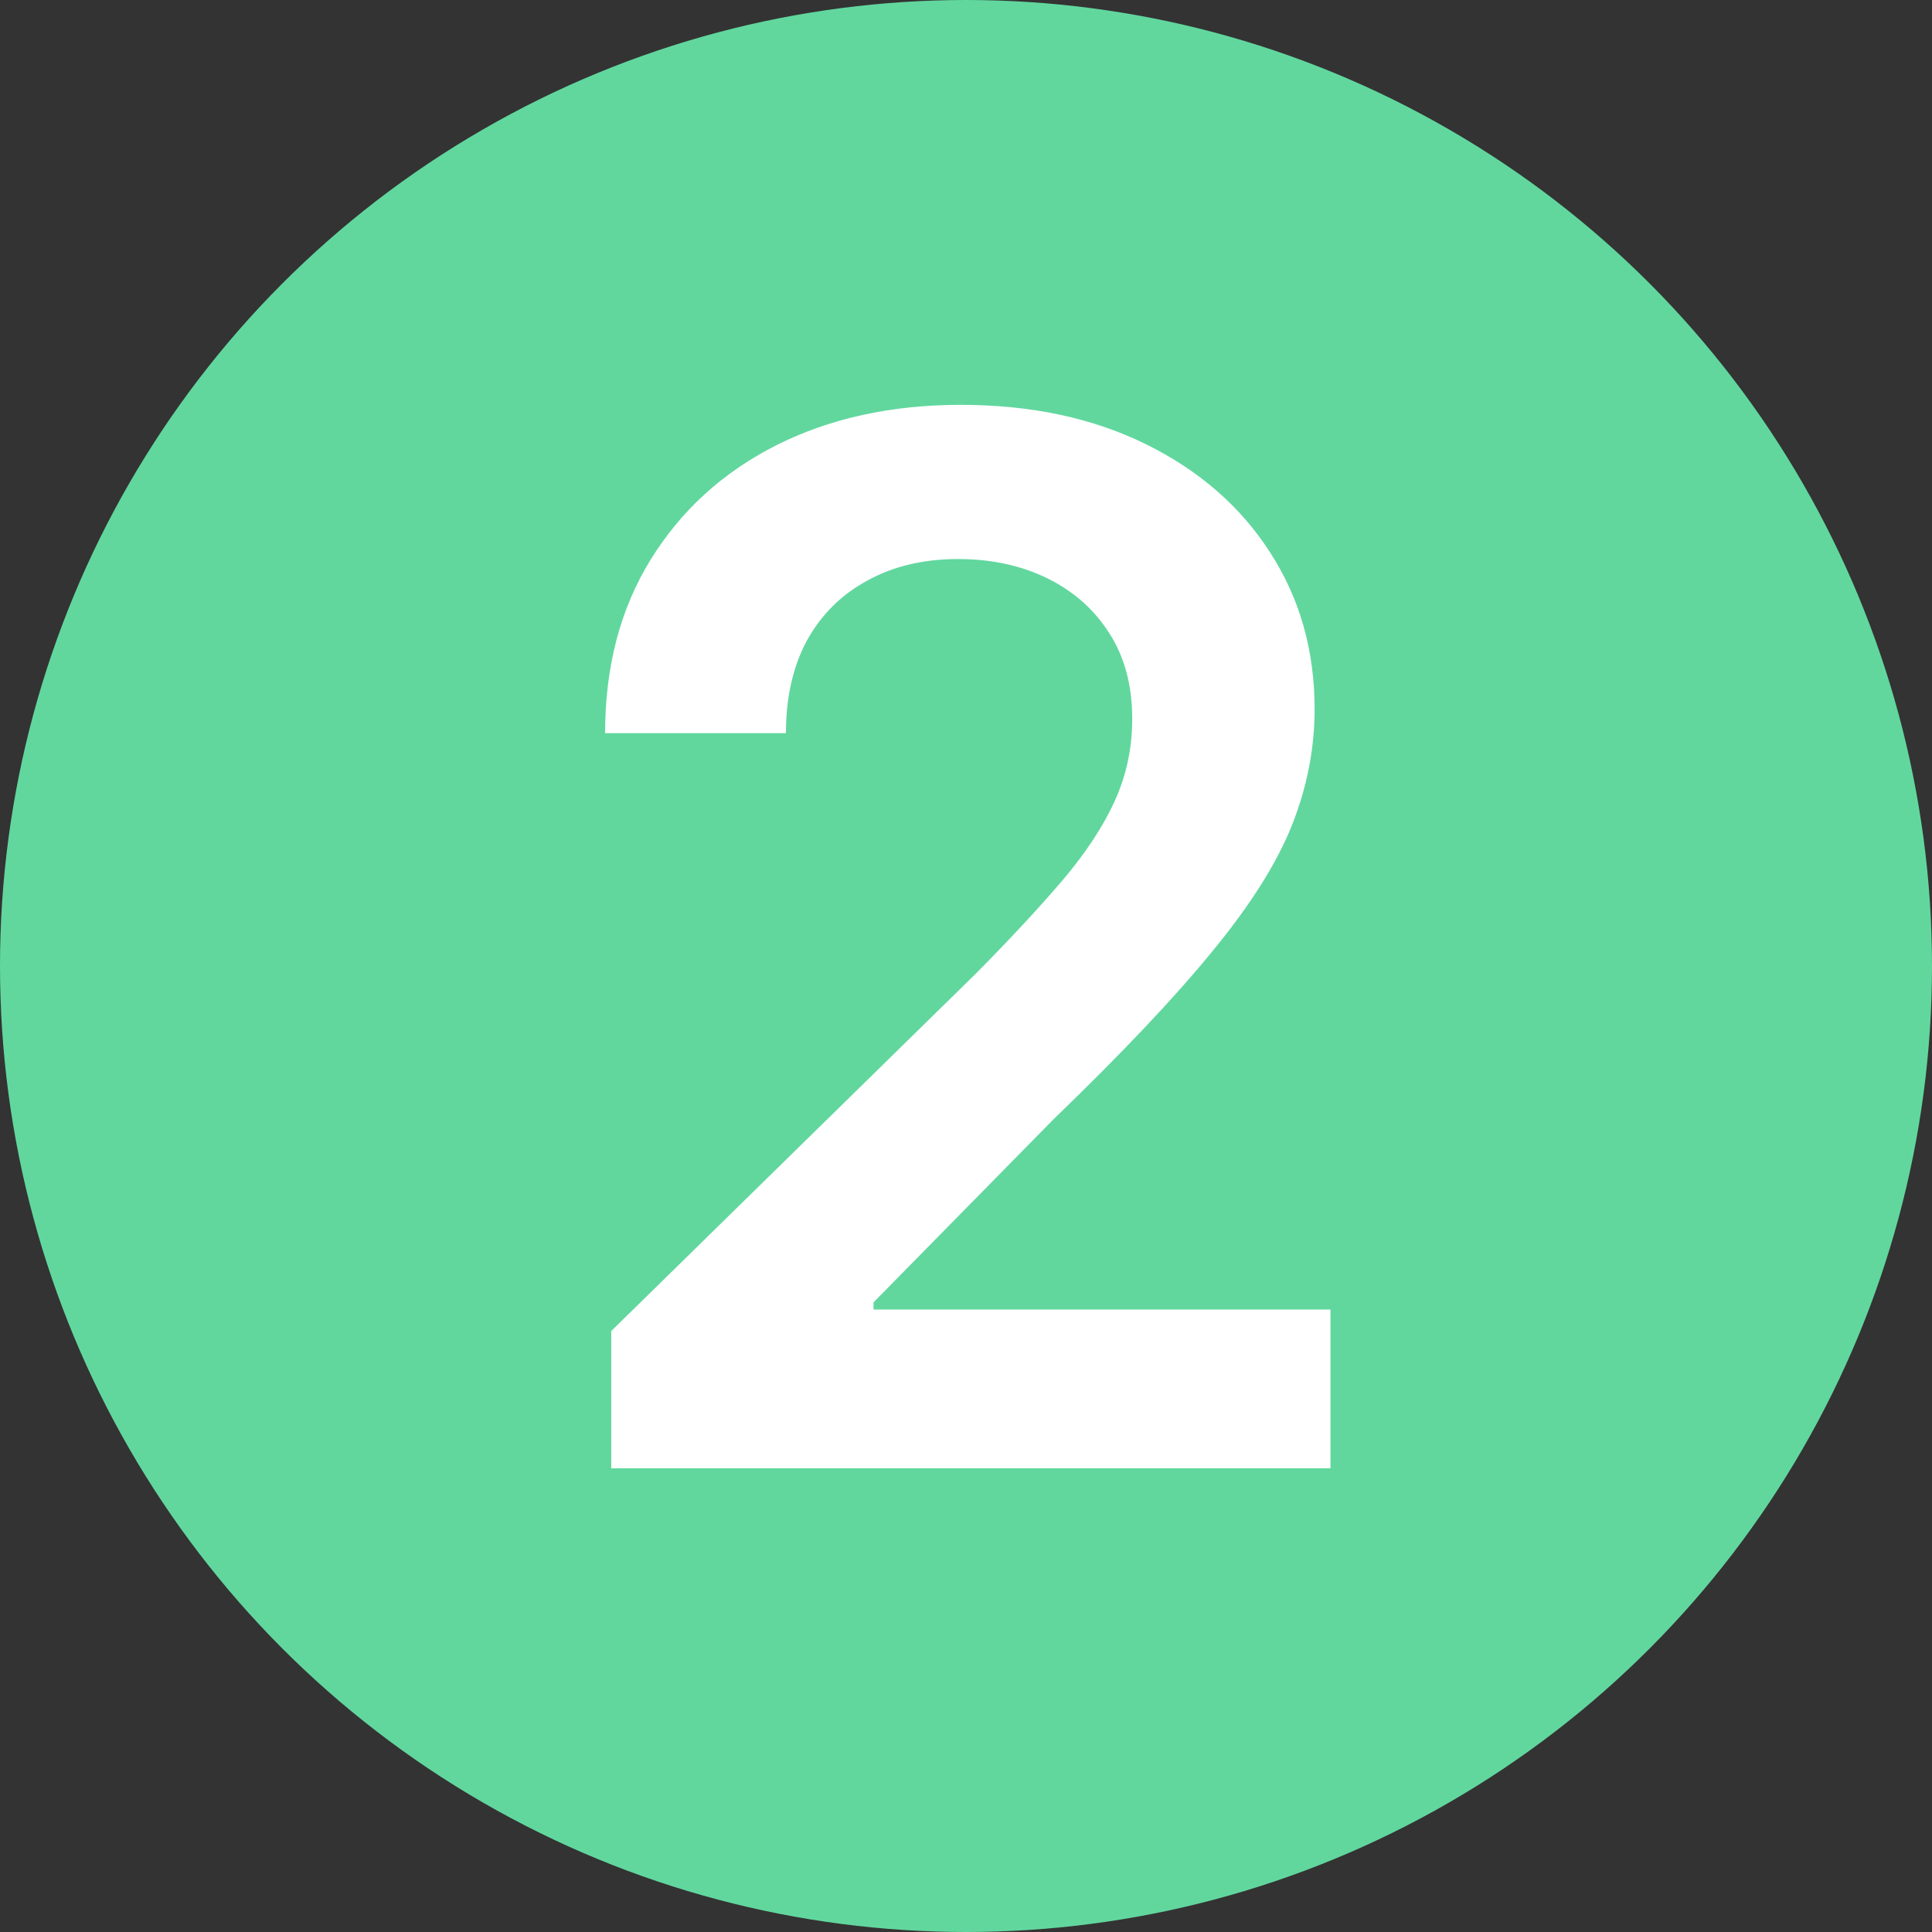
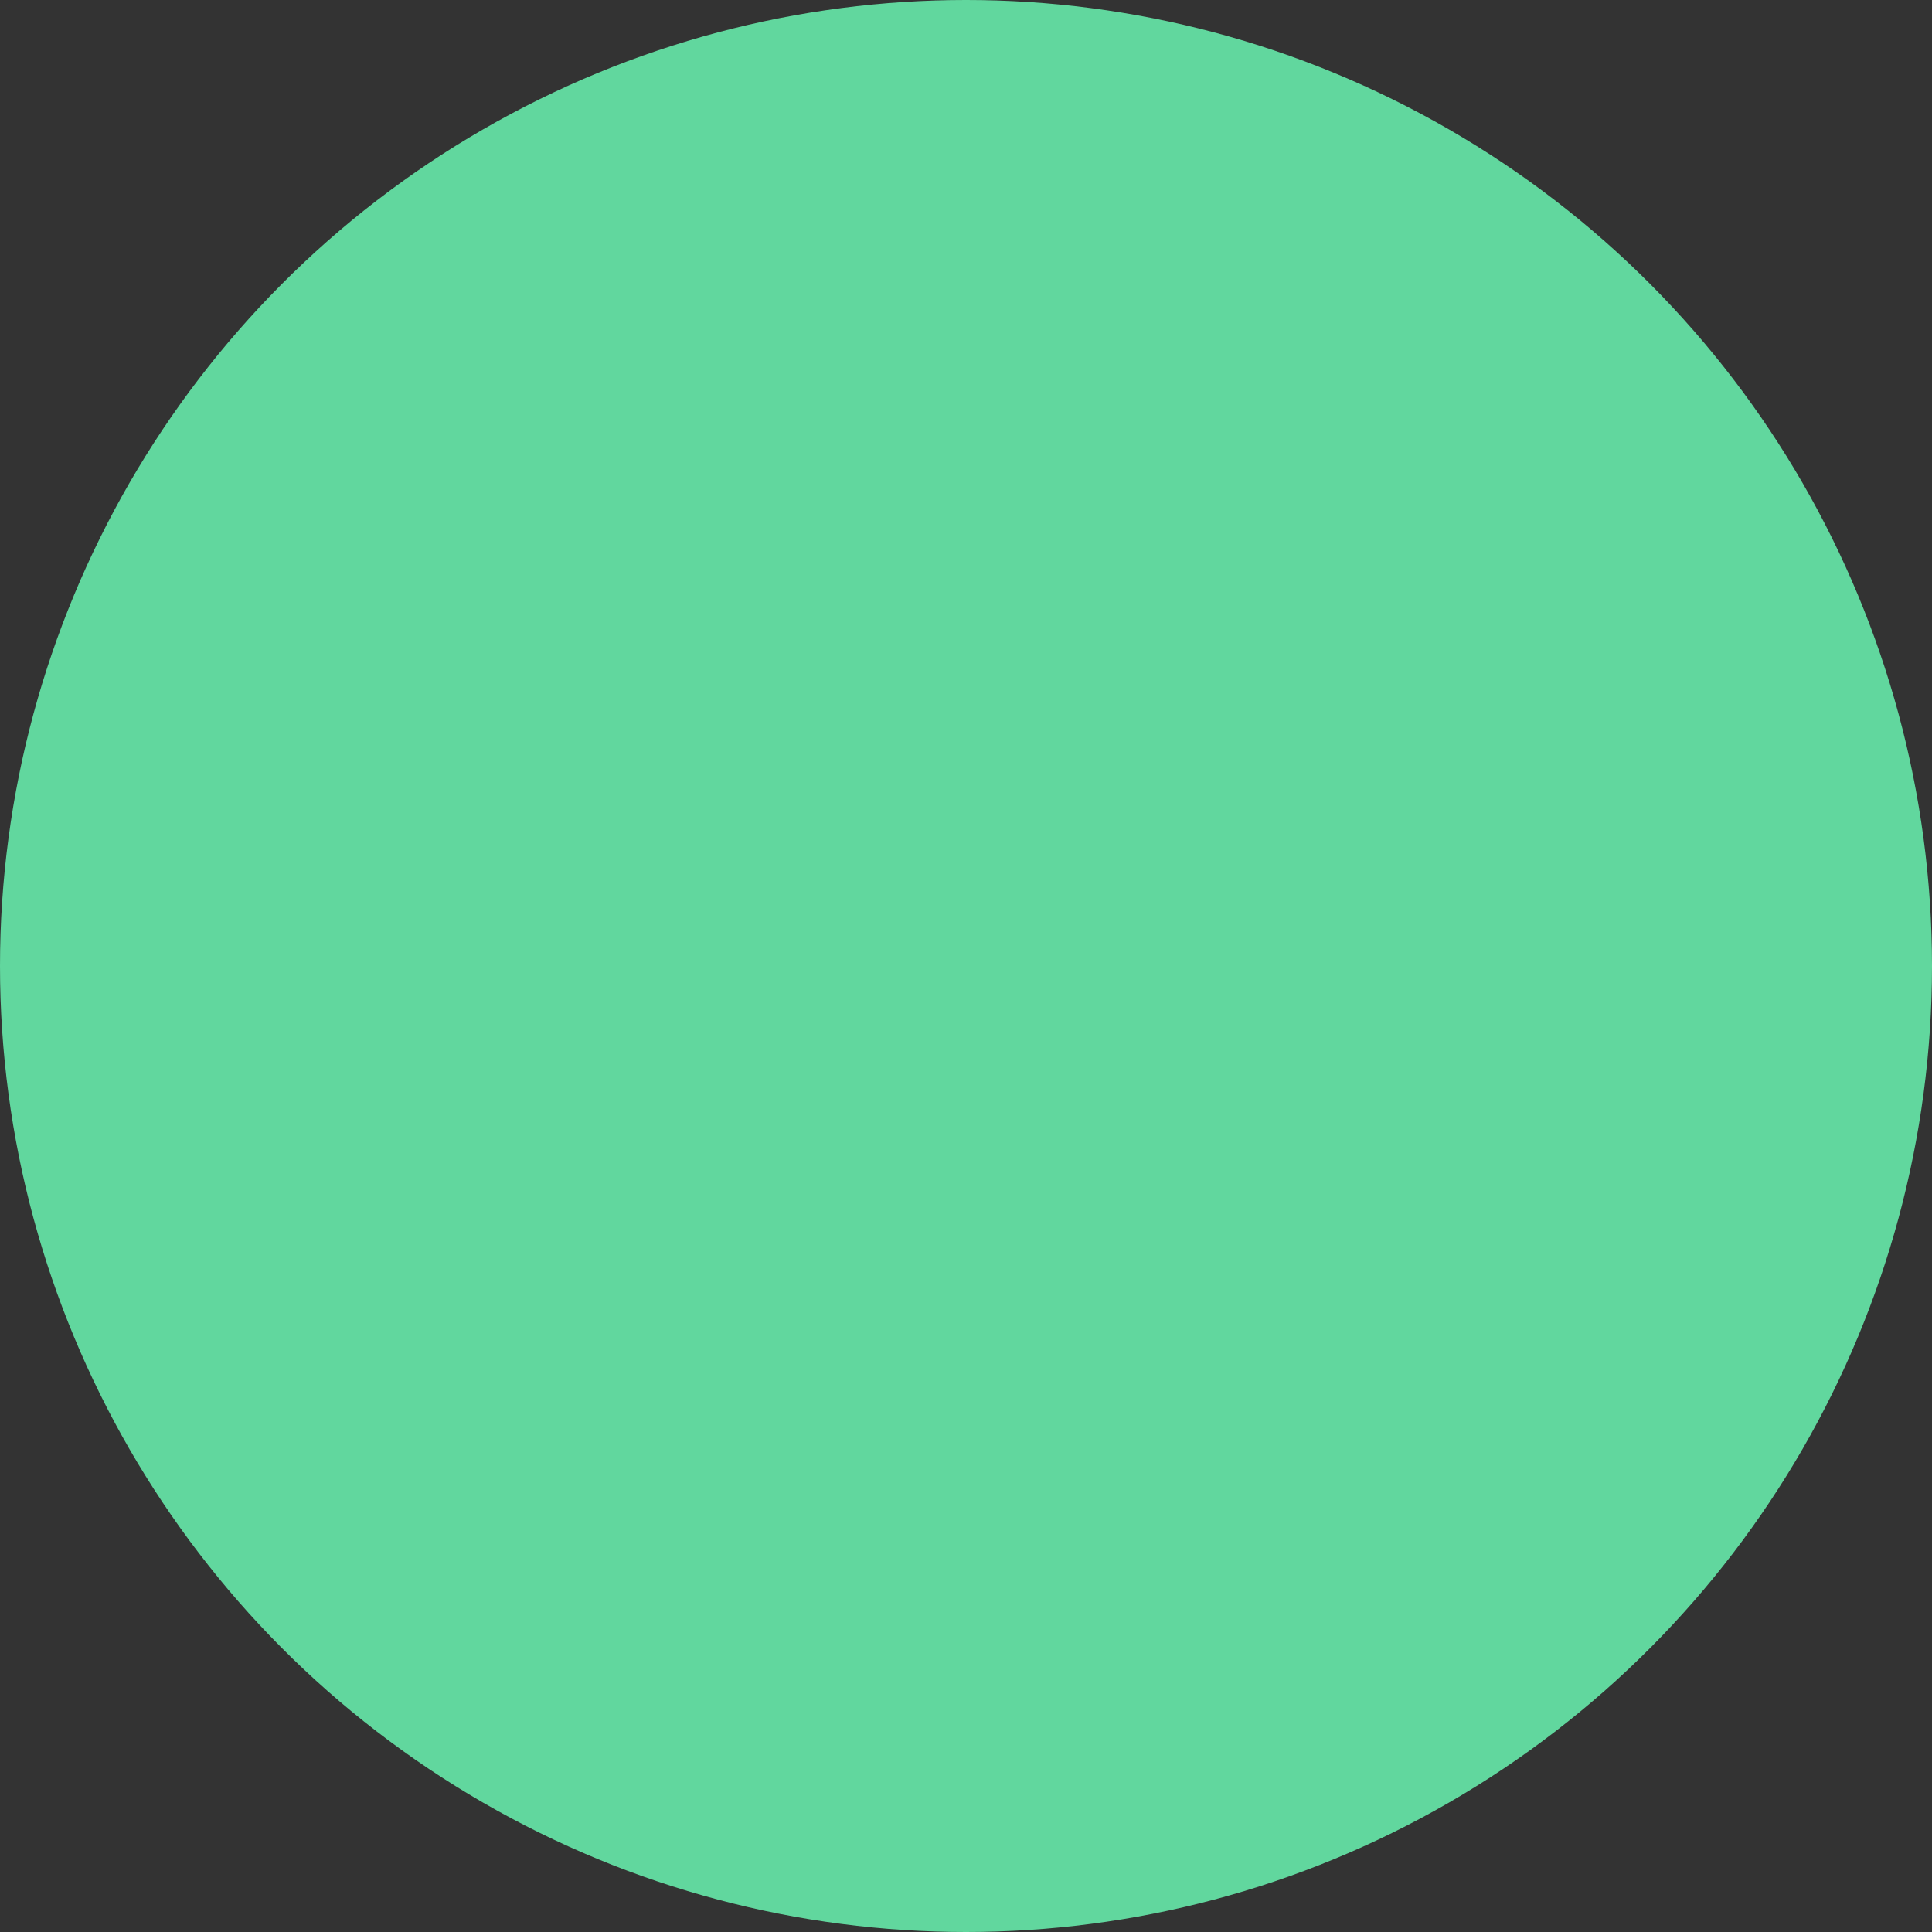
<svg xmlns="http://www.w3.org/2000/svg" width="75" height="75" viewBox="0 0 75 75" fill="none">
  <rect x="0" y="0" width="75" height="75" fill="#333333" stroke="none" />
  <circle cx="37.5" cy="37.5" r="37.5" fill="#61D79E" />
-   <path d="M23.729 57V51.67L37.868 37.81C39.22 36.444 40.347 35.231 41.249 34.17C42.15 33.11 42.826 32.082 43.277 31.088C43.728 30.094 43.953 29.033 43.953 27.906C43.953 26.62 43.661 25.52 43.078 24.605C42.495 23.677 41.693 22.961 40.672 22.457C39.651 21.954 38.491 21.702 37.192 21.702C35.853 21.702 34.679 21.98 33.672 22.537C32.664 23.081 31.882 23.856 31.325 24.864C30.782 25.871 30.51 27.071 30.51 28.463H23.49C23.49 25.878 24.08 23.631 25.26 21.722C26.44 19.812 28.064 18.334 30.132 17.287C32.214 16.24 34.6 15.716 37.291 15.716C40.022 15.716 42.422 16.226 44.49 17.247C46.558 18.268 48.162 19.667 49.303 21.443C50.456 23.22 51.033 25.248 51.033 27.528C51.033 29.053 50.741 30.551 50.158 32.023C49.574 33.494 48.547 35.125 47.075 36.915C45.617 38.705 43.569 40.872 40.93 43.418L33.91 50.557V50.835H51.649V57H23.729Z" fill="white" />
</svg>